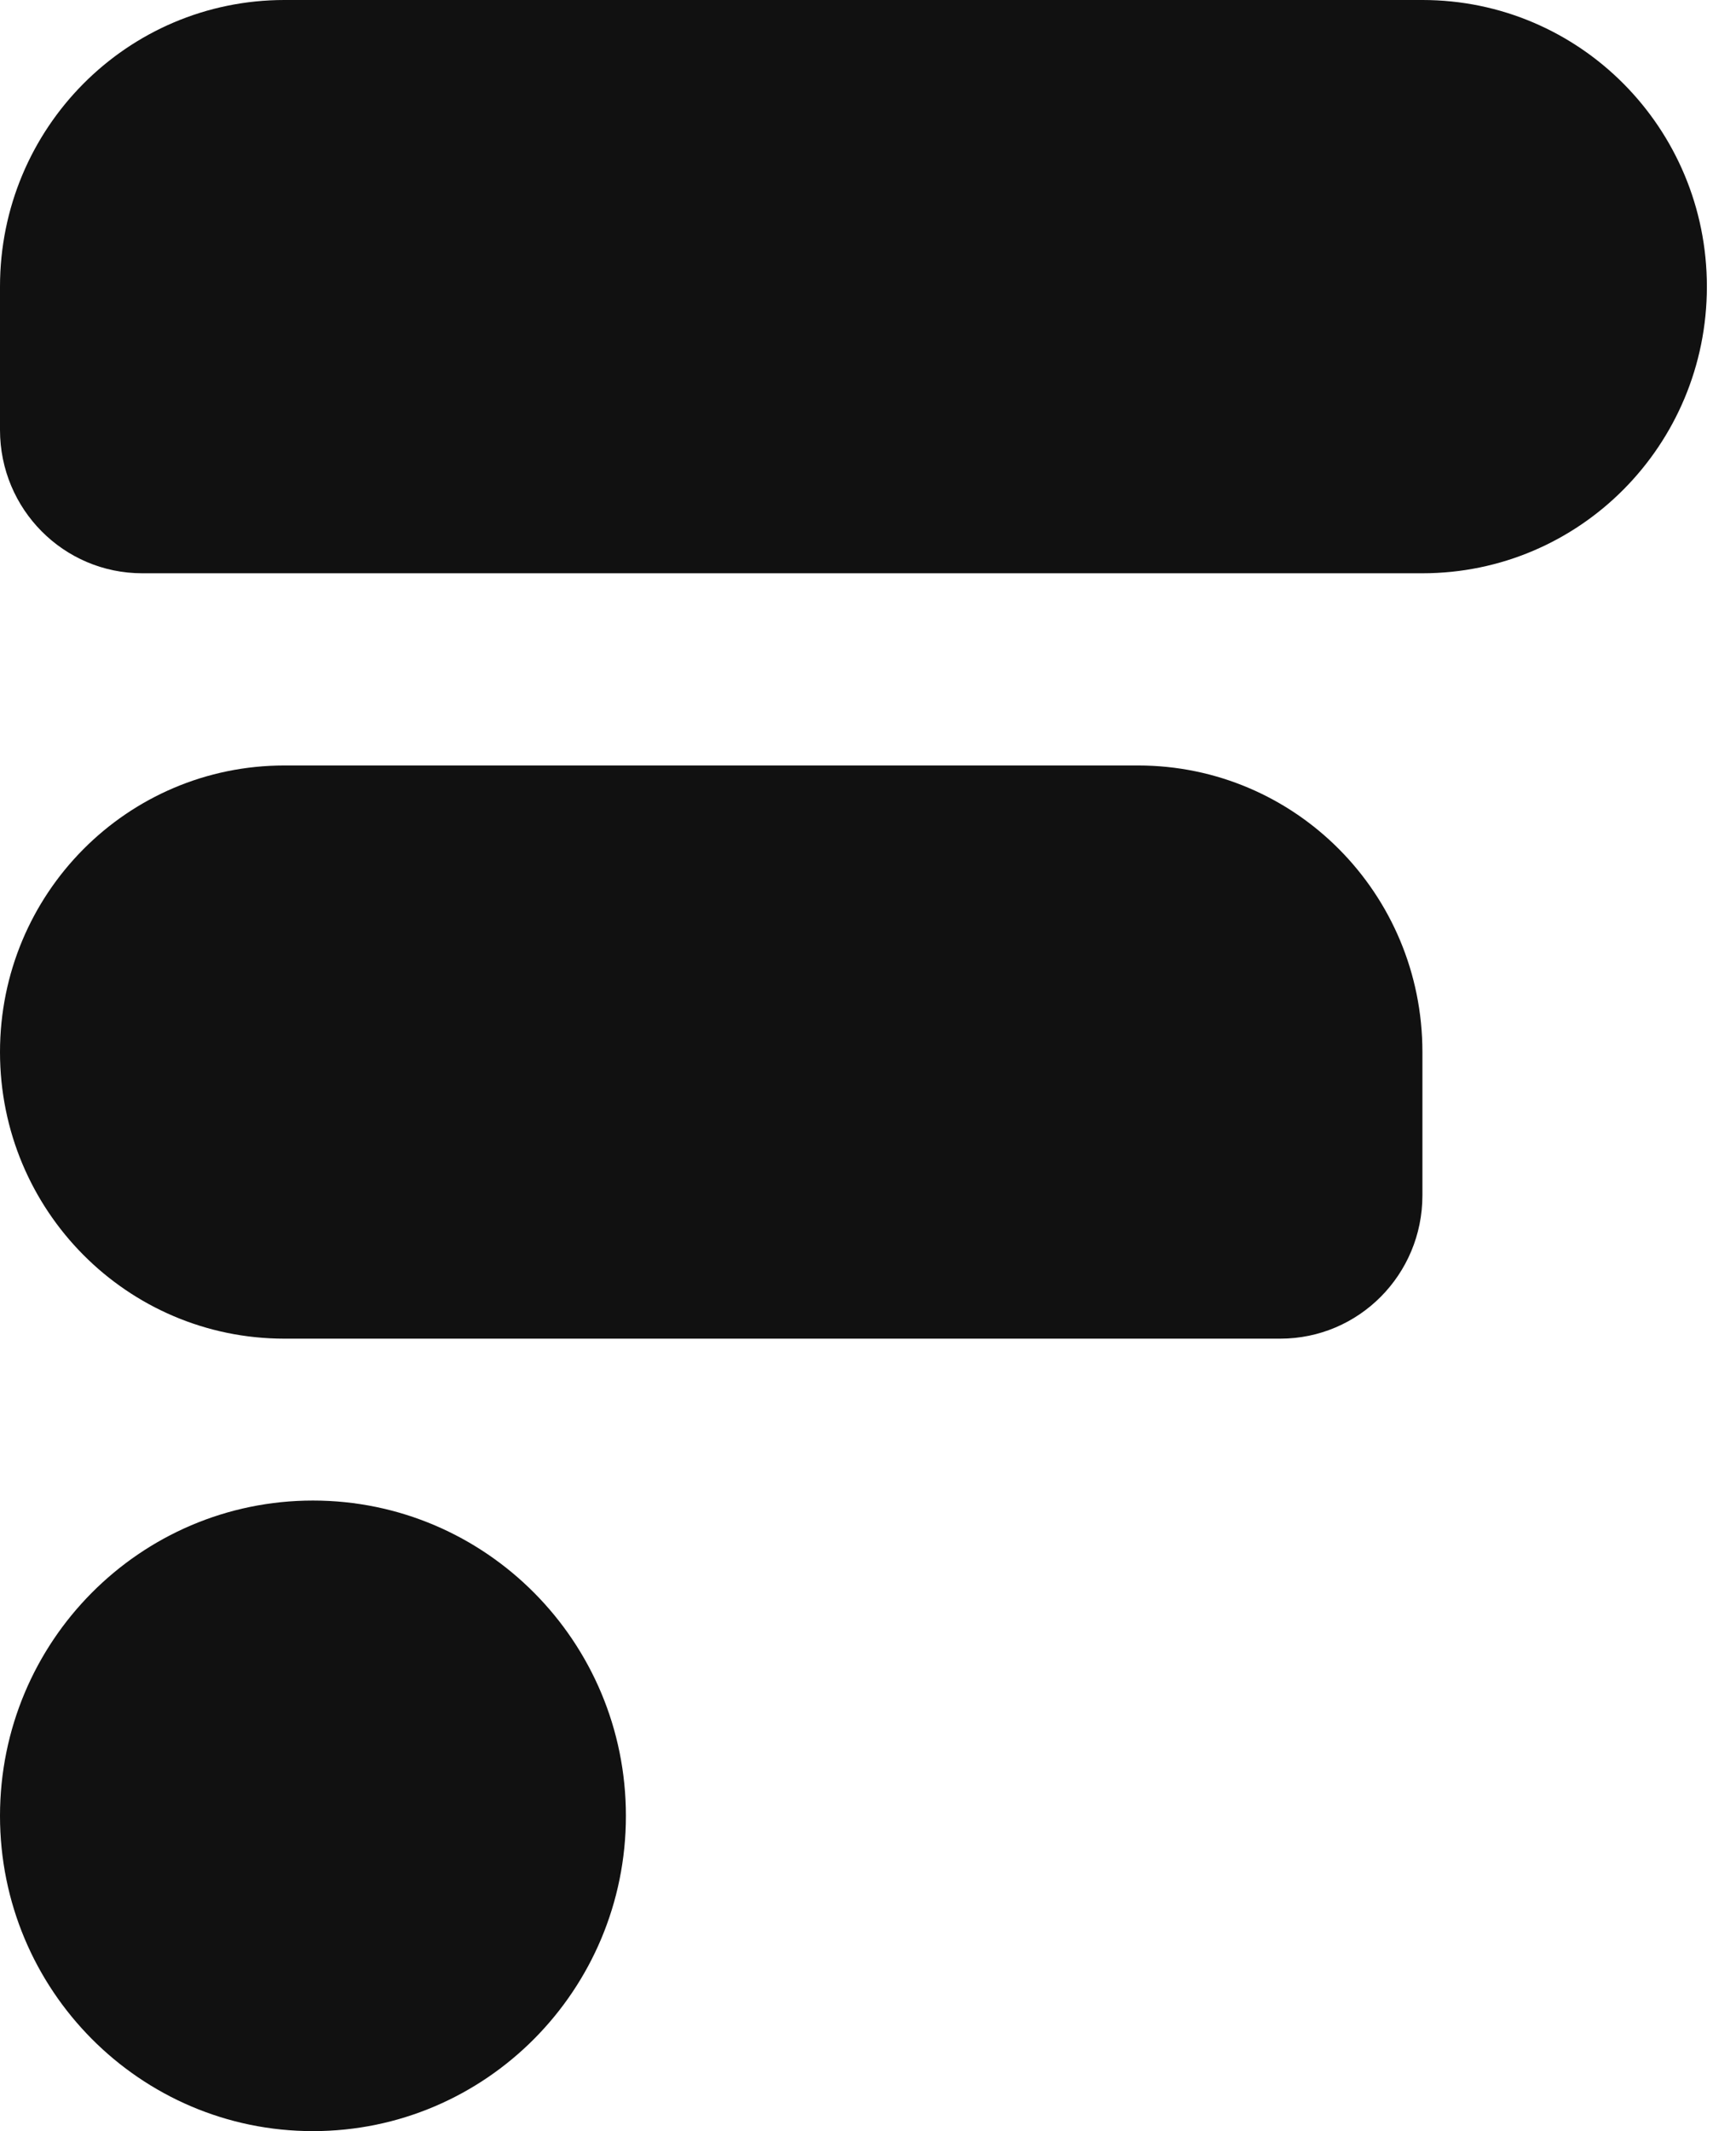
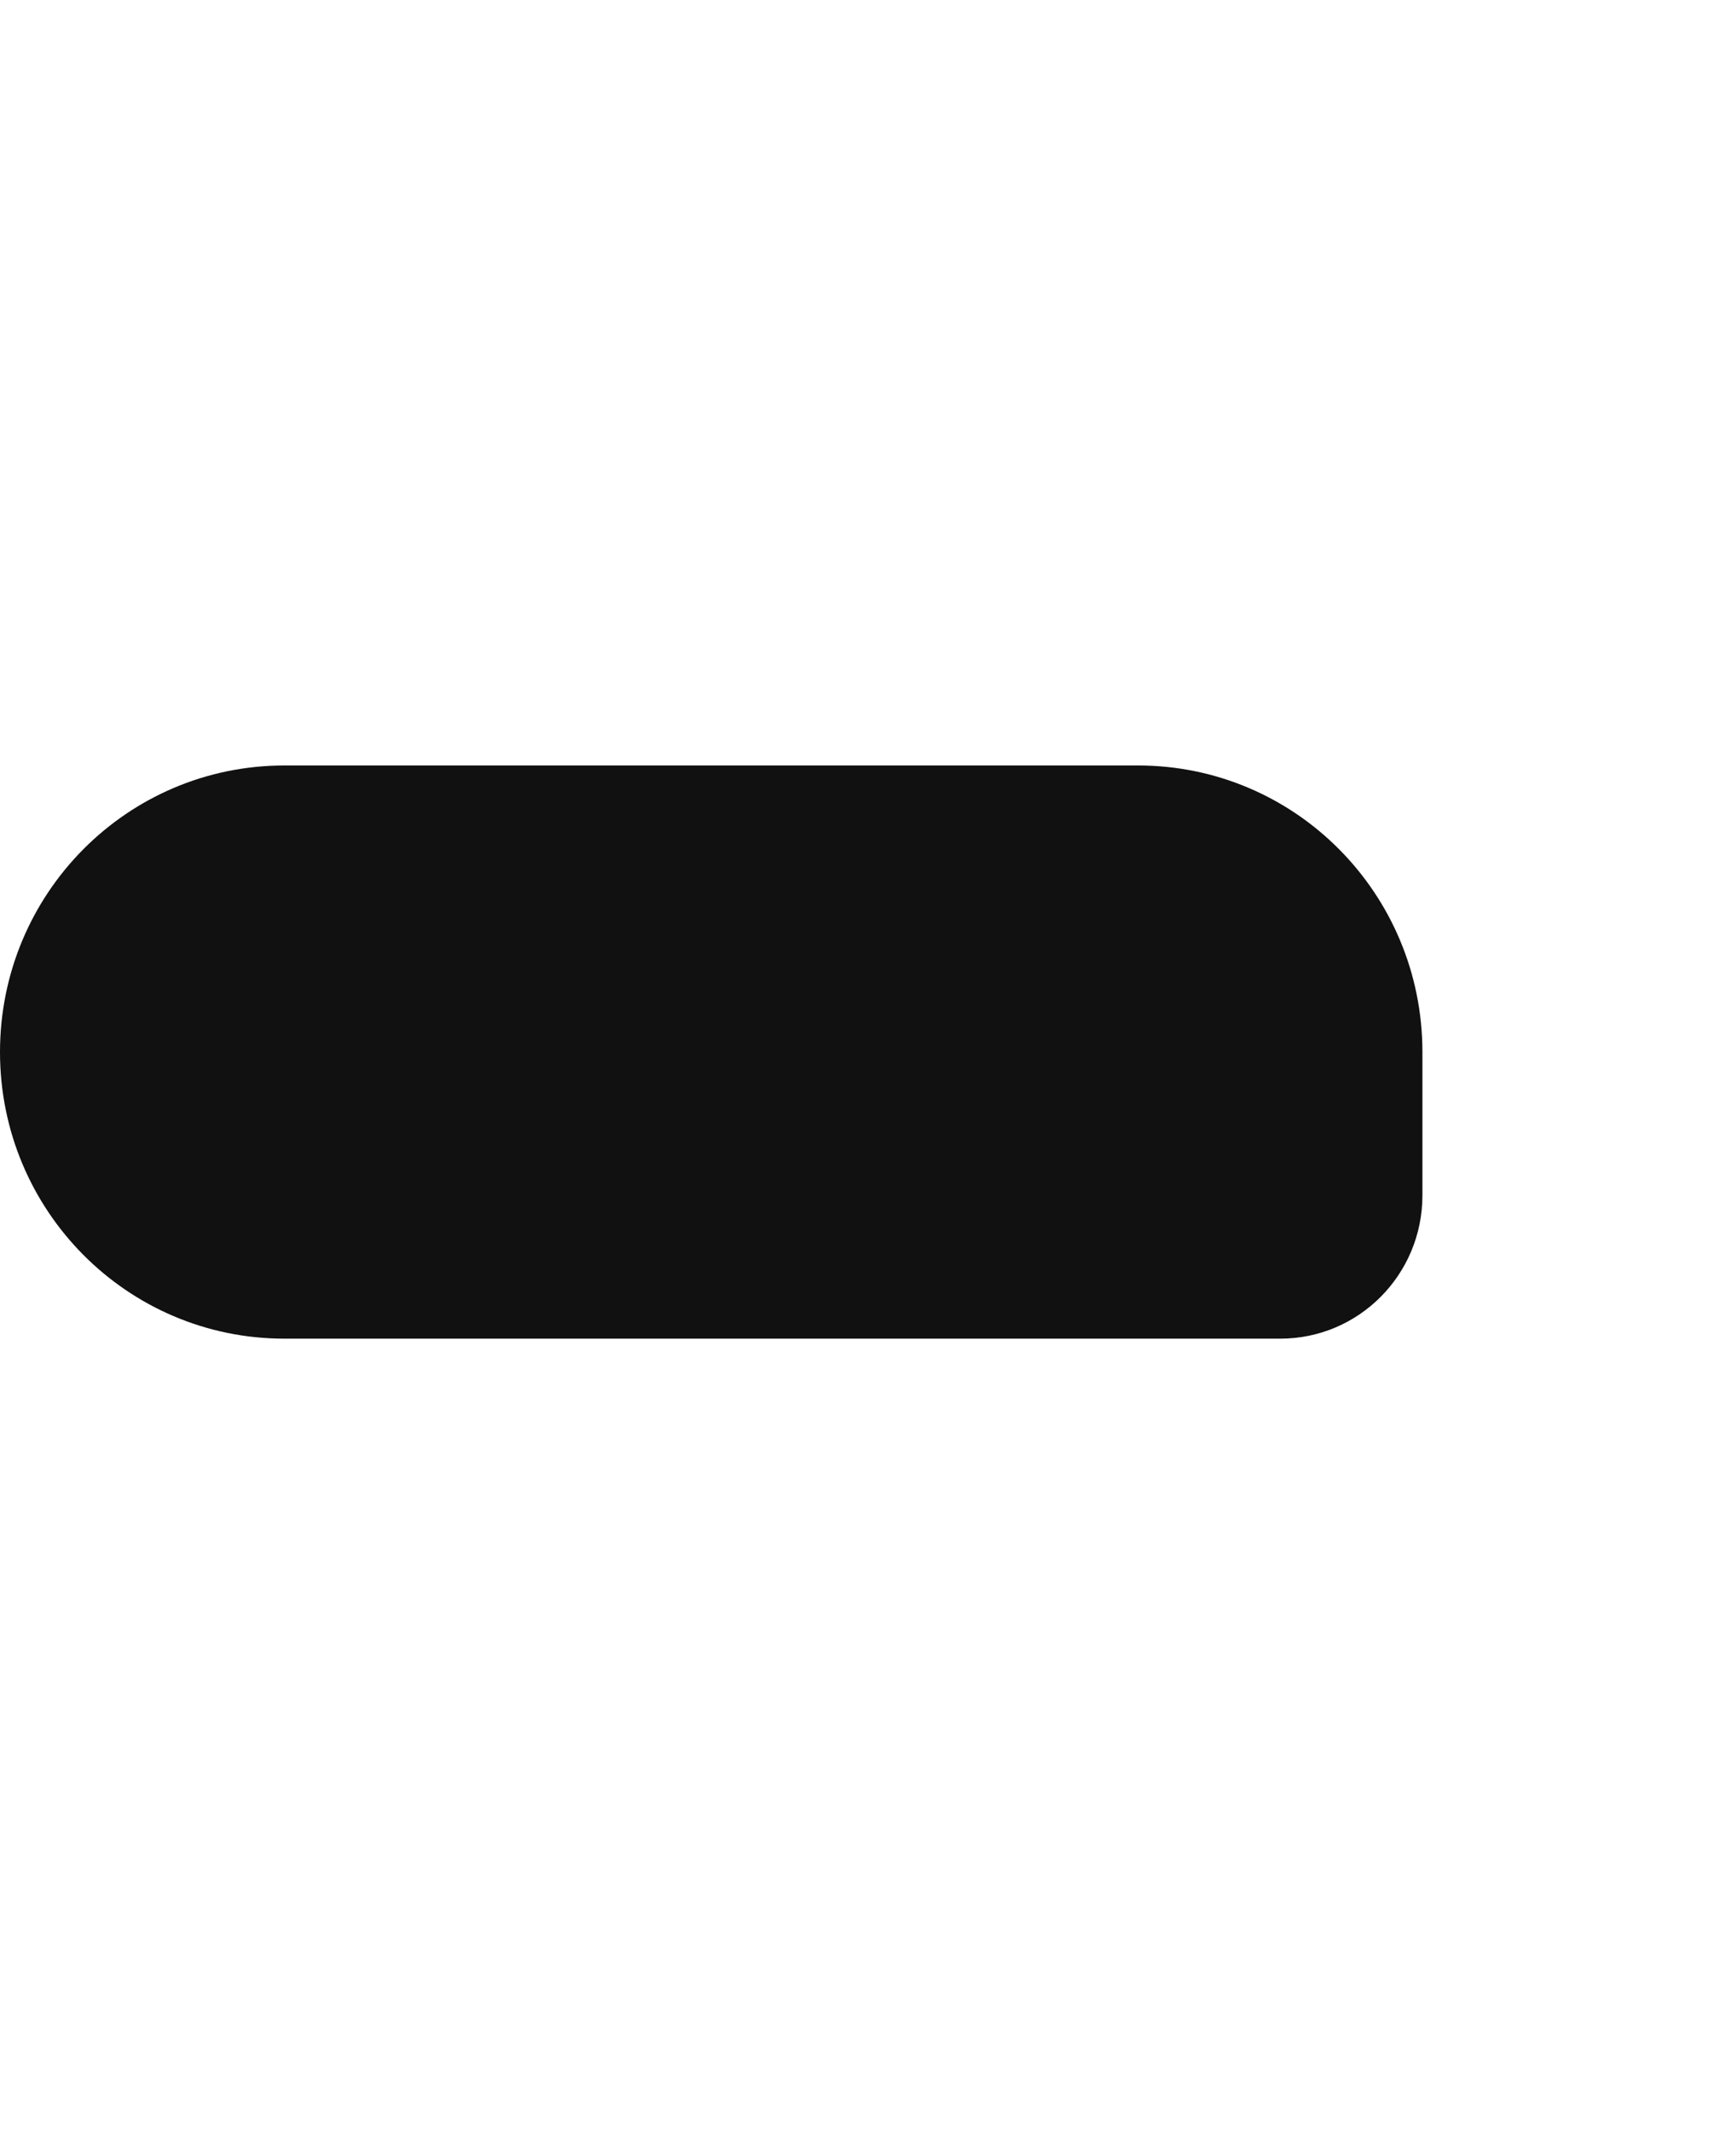
<svg xmlns="http://www.w3.org/2000/svg" width="22" height="27" viewBox="0 0 22 27" fill="none">
-   <path d="M18.026 7.263H1.803C0.806 7.263 0 6.451 0 5.447V3.631C0 1.623 1.612 -3.43323e-05 3.605 -3.43323e-05H18.026C20.02 -3.43323e-05 21.631 1.623 21.631 3.631C21.631 5.639 20.02 7.263 18.026 7.263Z" fill="#111111" />
  <path d="M16.224 16.96H3.605C1.612 16.96 0 15.337 0 13.329C0 11.321 1.612 9.698 3.605 9.698H14.421C16.415 9.698 18.026 11.321 18.026 13.329V15.145C18.026 16.149 17.22 16.96 16.224 16.96Z" fill="#111111" />
-   <path d="M3.966 27C6.156 27 7.932 25.212 7.932 23.006C7.932 20.799 6.156 19.011 3.966 19.011C1.776 19.011 0 20.799 0 23.006C0 25.212 1.776 27 3.966 27Z" fill="#111111" />
</svg>